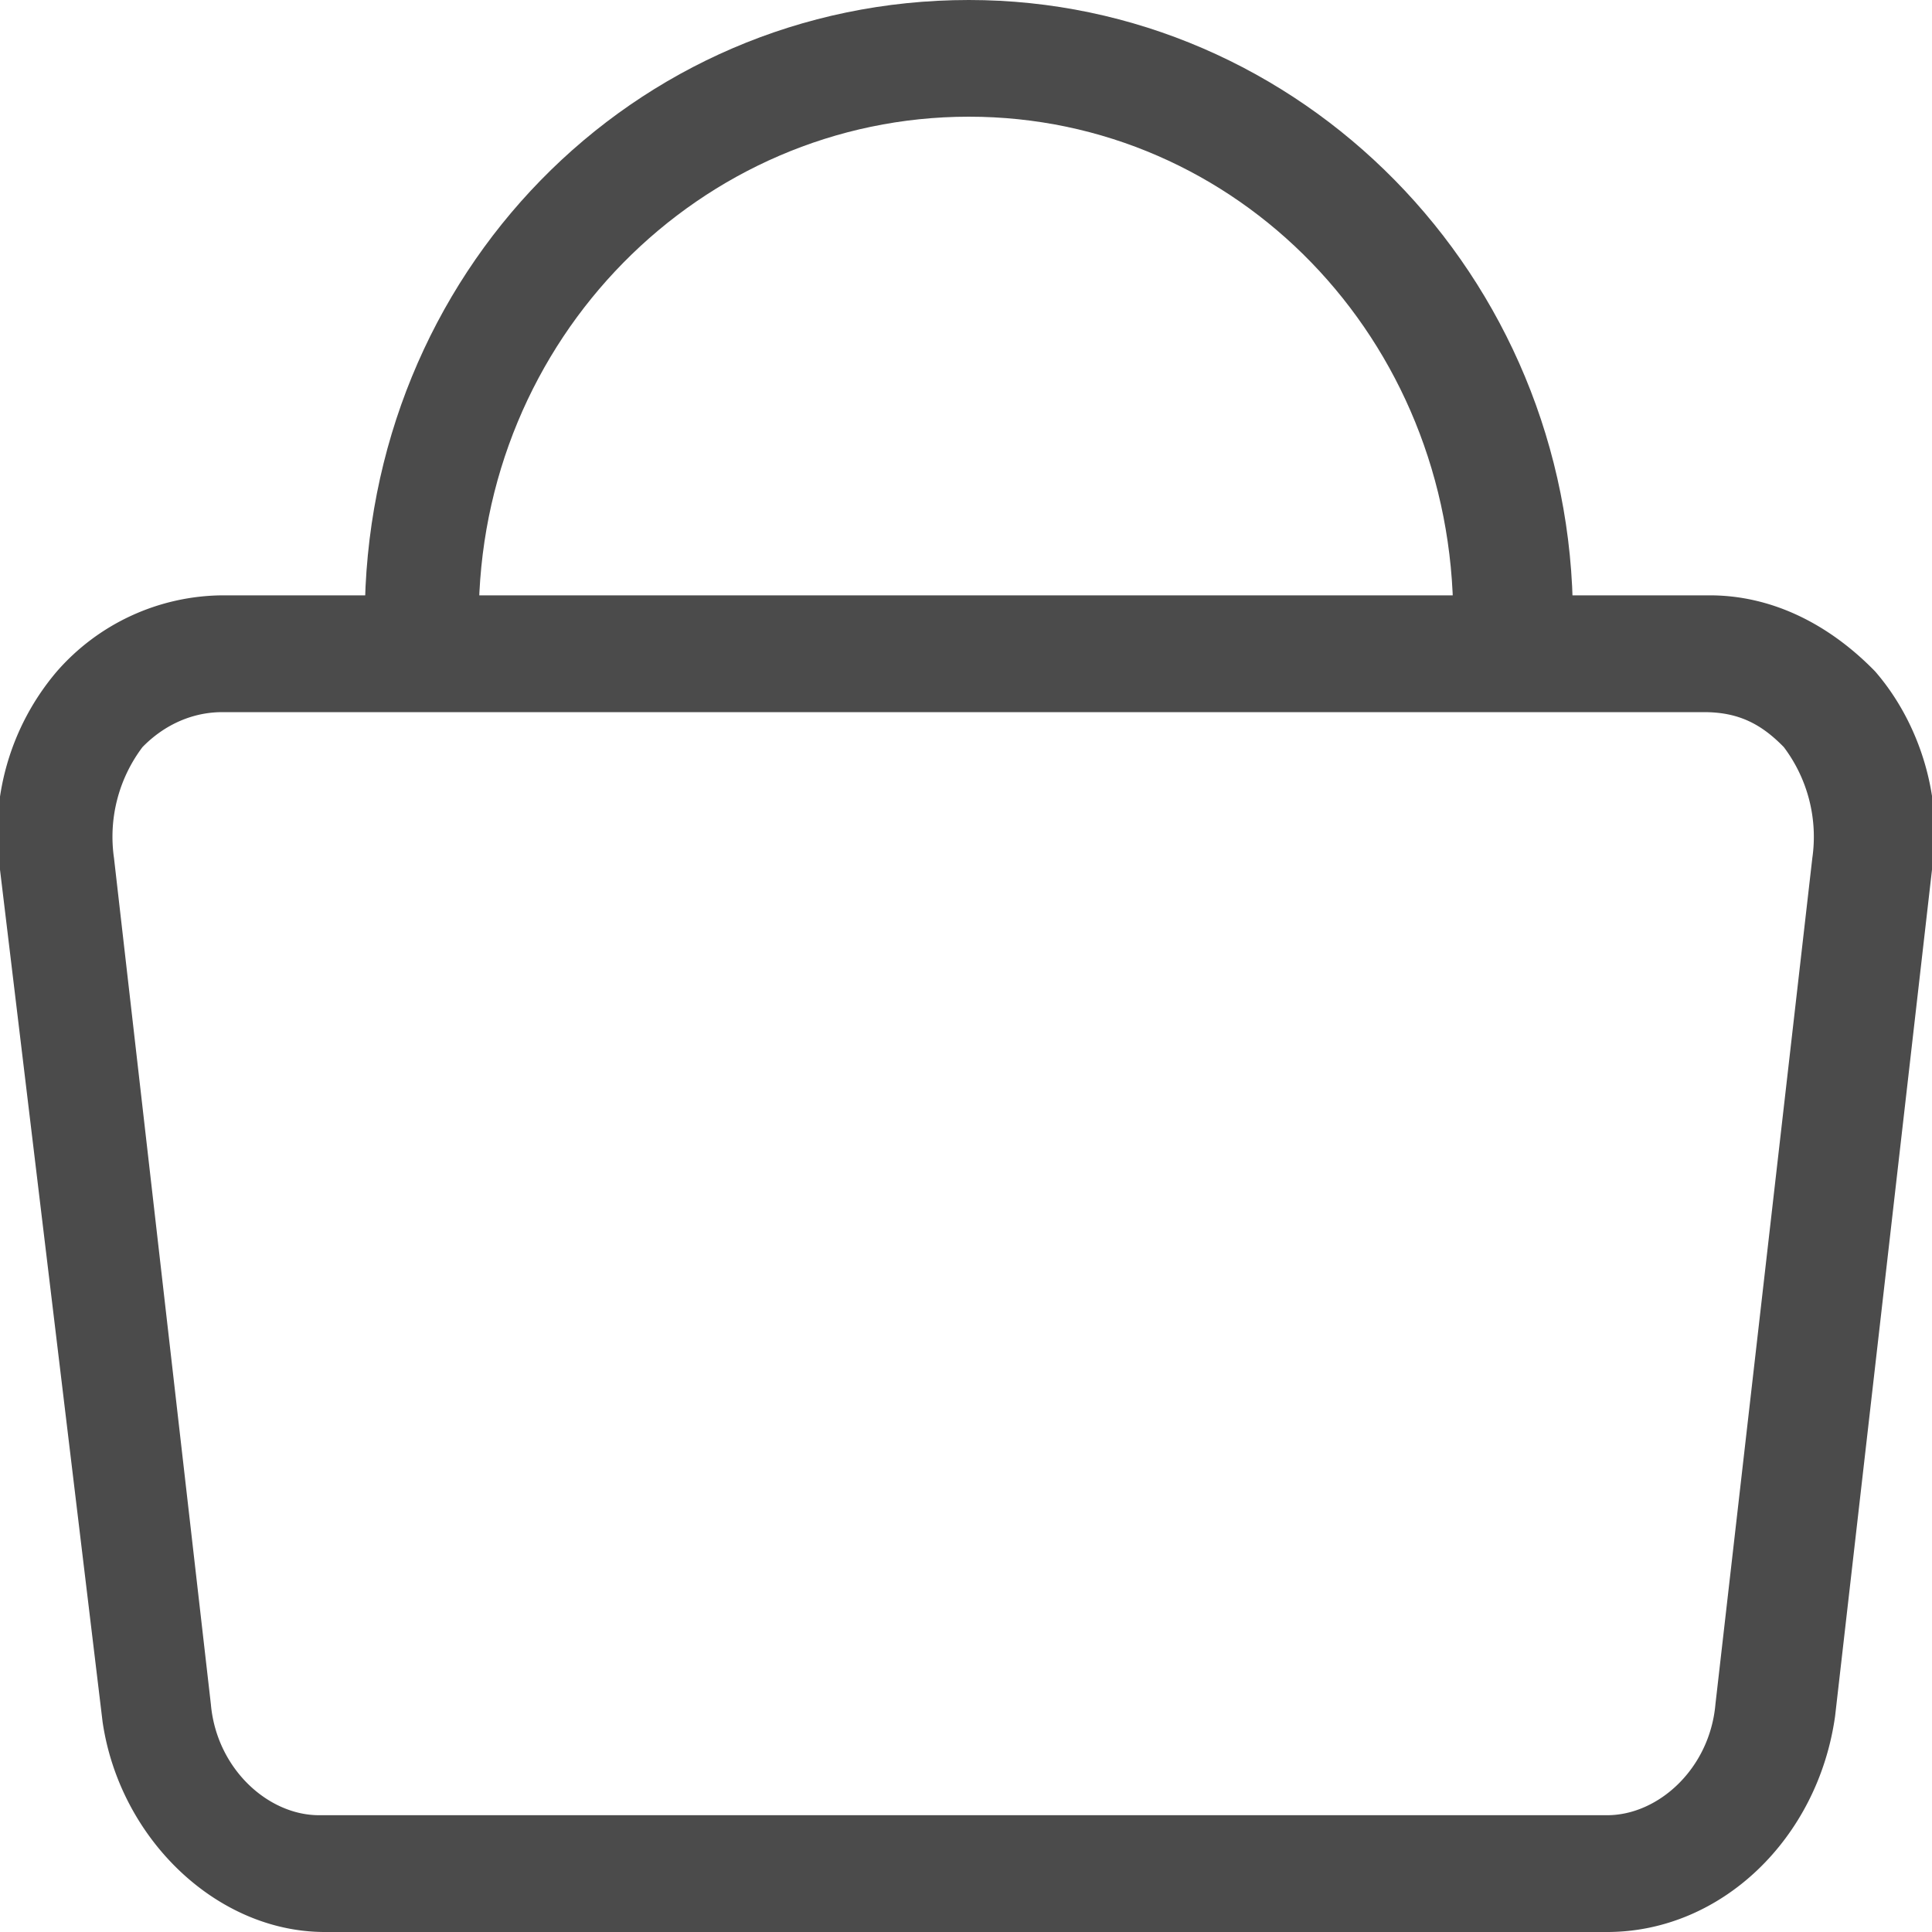
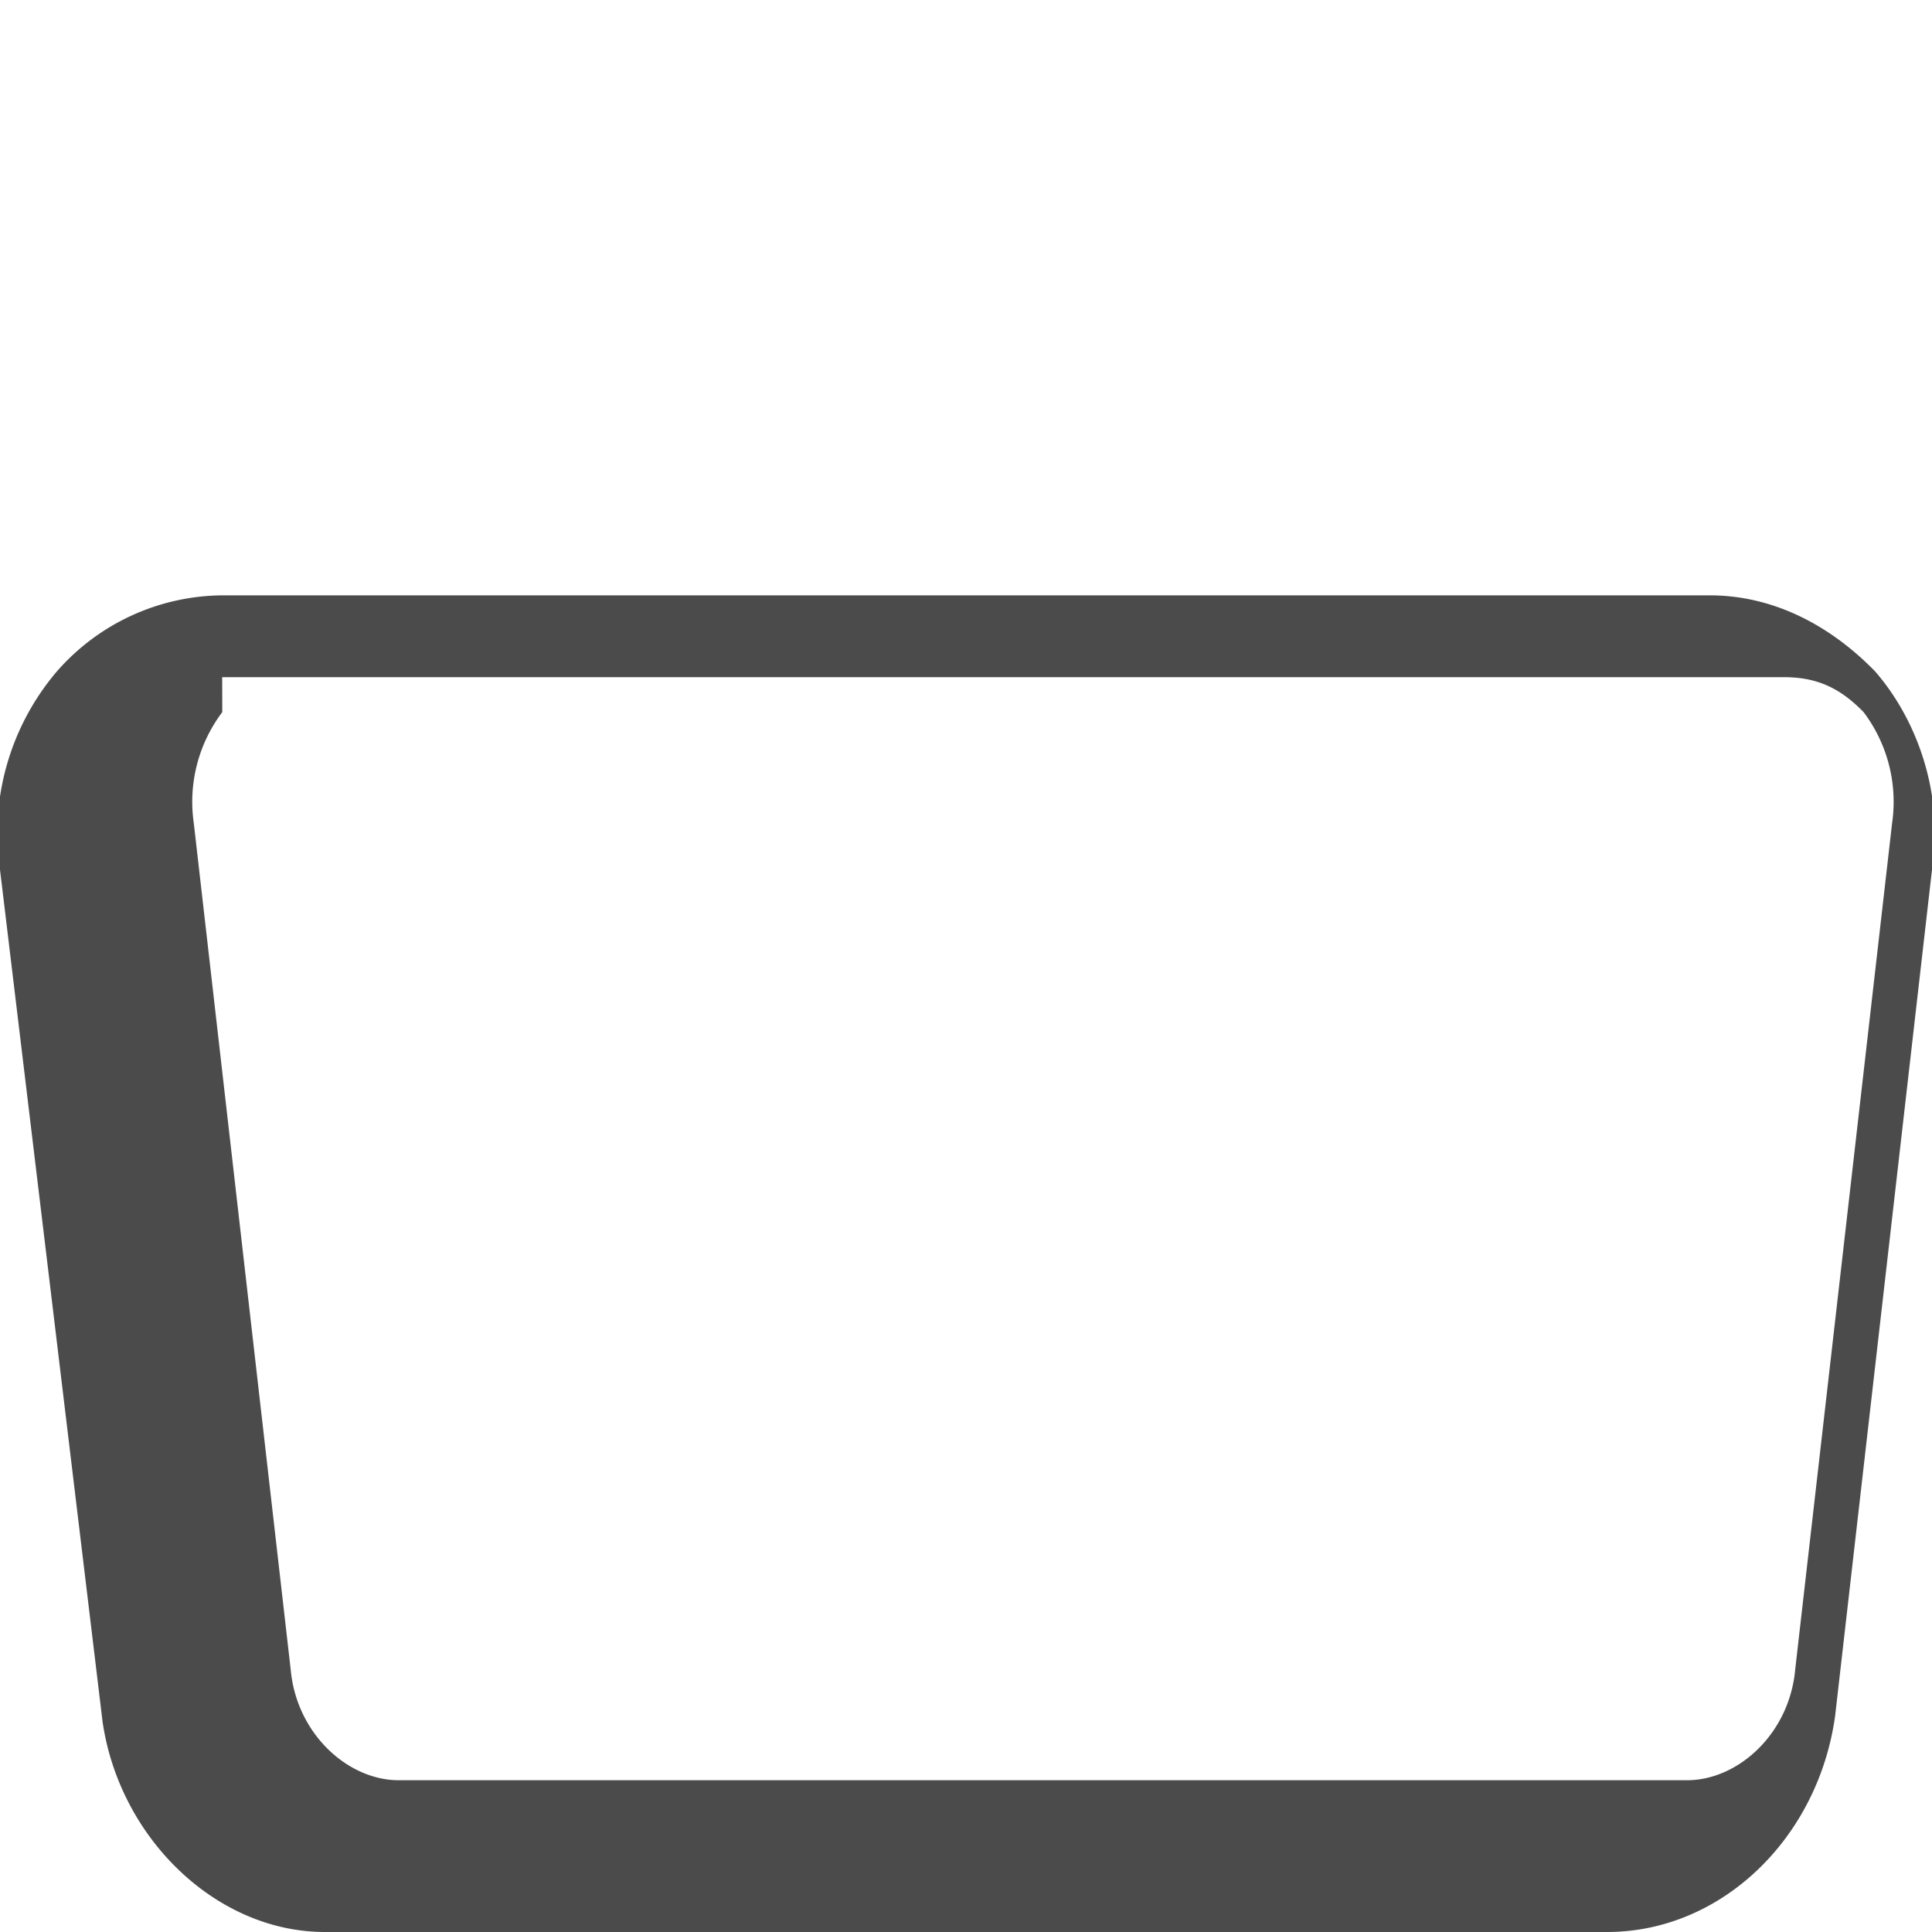
<svg xmlns="http://www.w3.org/2000/svg" width="20" height="20" fill="none" viewBox="0 0 20 20">
  <g fill="#4B4B4B" clip-path="url(#clip0)">
-     <path d="M16.637 20H3.363c-1.121 0-2.124-.967-2.301-2.175L0 9.003a2.583 2.583 0 0 1 .59-2.054 2.298 2.298 0 0 1 1.71-.786h15.4c.648 0 1.238.302 1.71.786.472.543.708 1.329.59 2.054l-1.003 8.761c-.177 1.27-1.18 2.236-2.36 2.236ZM2.301 7.372c-.295 0-.59.12-.826.362a1.541 1.541 0 0 0-.295 1.148l1.003 8.761c.059.665.59 1.148 1.12 1.148h13.334c.531 0 1.062-.483 1.121-1.148l1.003-8.76a1.542 1.542 0 0 0-.295-1.149c-.236-.242-.472-.362-.826-.362H2.3Z" />
-     <path d="m16.224 6.828-1.18-.06v-.363c0-2.9-2.242-5.197-5.014-5.197-2.773 0-5.074 2.297-5.074 5.197v.362l-1.18.06v-.422C3.776 2.84 6.549 0 10.03 0c3.421 0 6.253 2.84 6.253 6.405-.059.12-.059.242-.059.423Z" />
+     <path d="M16.637 20H3.363c-1.121 0-2.124-.967-2.301-2.175L0 9.003a2.583 2.583 0 0 1 .59-2.054 2.298 2.298 0 0 1 1.71-.786h15.4c.648 0 1.238.302 1.71.786.472.543.708 1.329.59 2.054l-1.003 8.761c-.177 1.27-1.18 2.236-2.36 2.236ZM2.301 7.372a1.541 1.541 0 0 0-.295 1.148l1.003 8.761c.059.665.59 1.148 1.12 1.148h13.334c.531 0 1.062-.483 1.121-1.148l1.003-8.76a1.542 1.542 0 0 0-.295-1.149c-.236-.242-.472-.362-.826-.362H2.3Z" />
  </g>
  <defs>
    <clipPath id="clip0">
      <path fill="#fff" d="M0 0h20v20H0z" />
    </clipPath>
  </defs>
</svg>